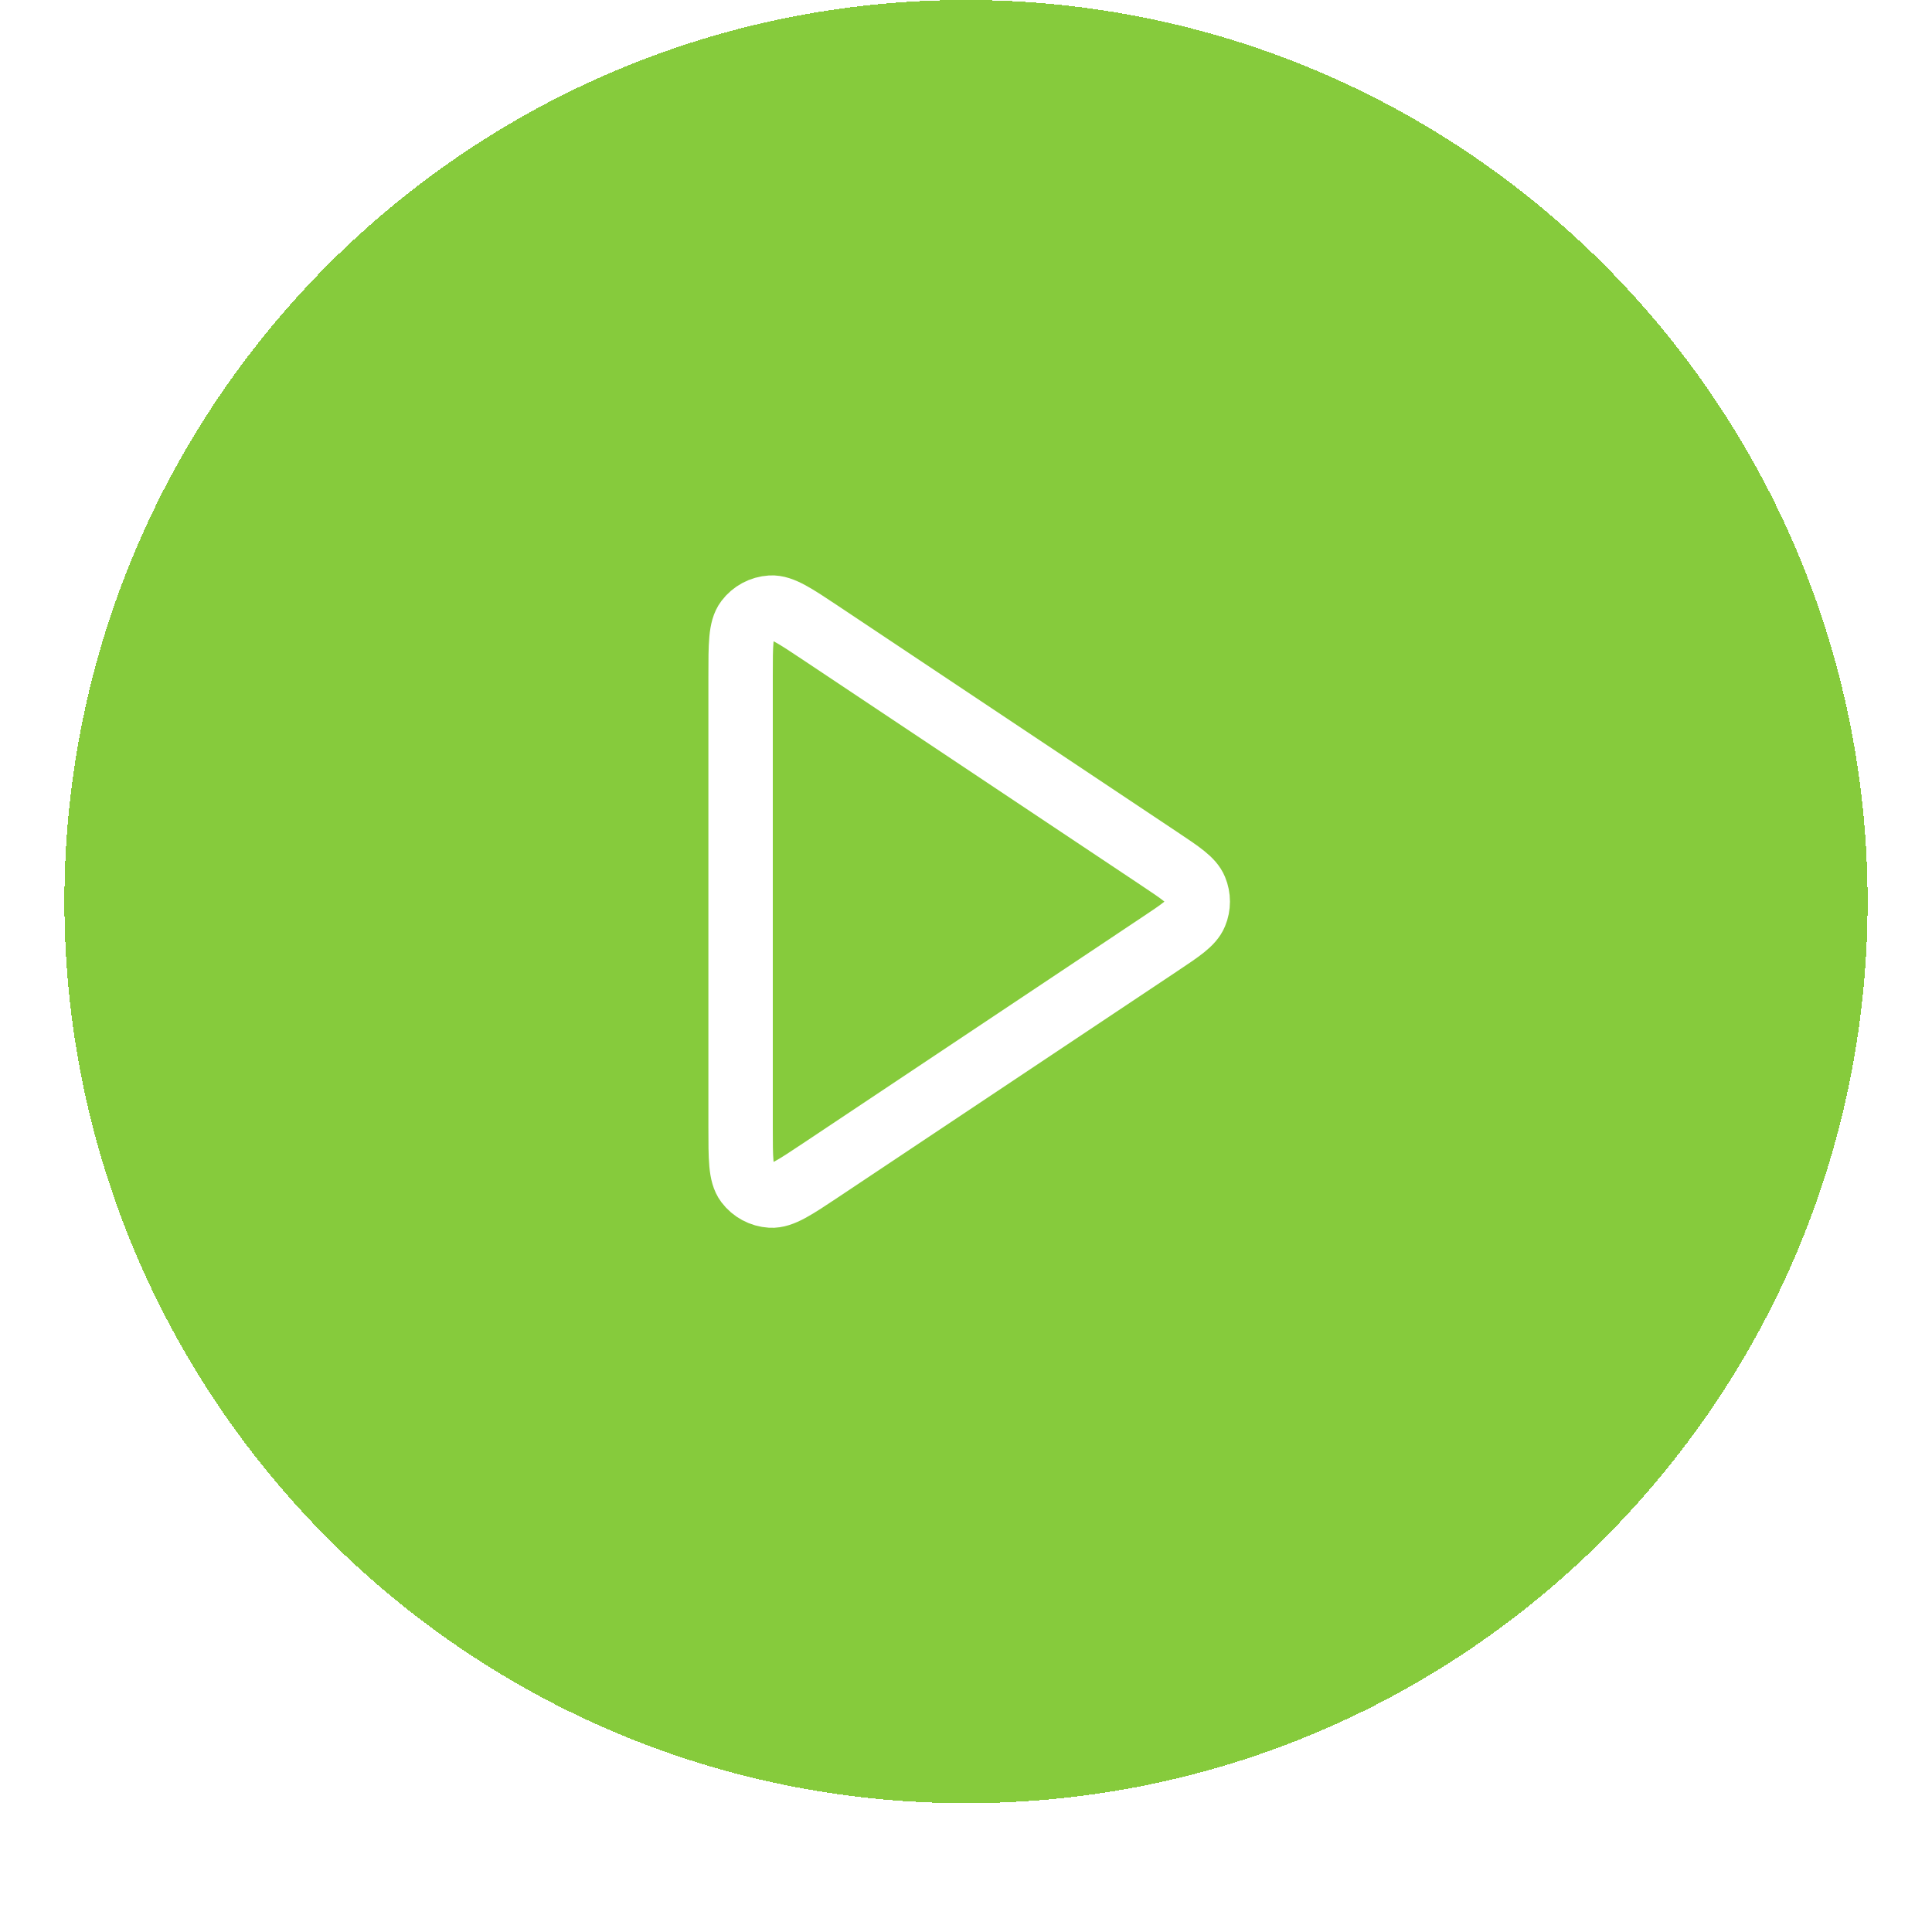
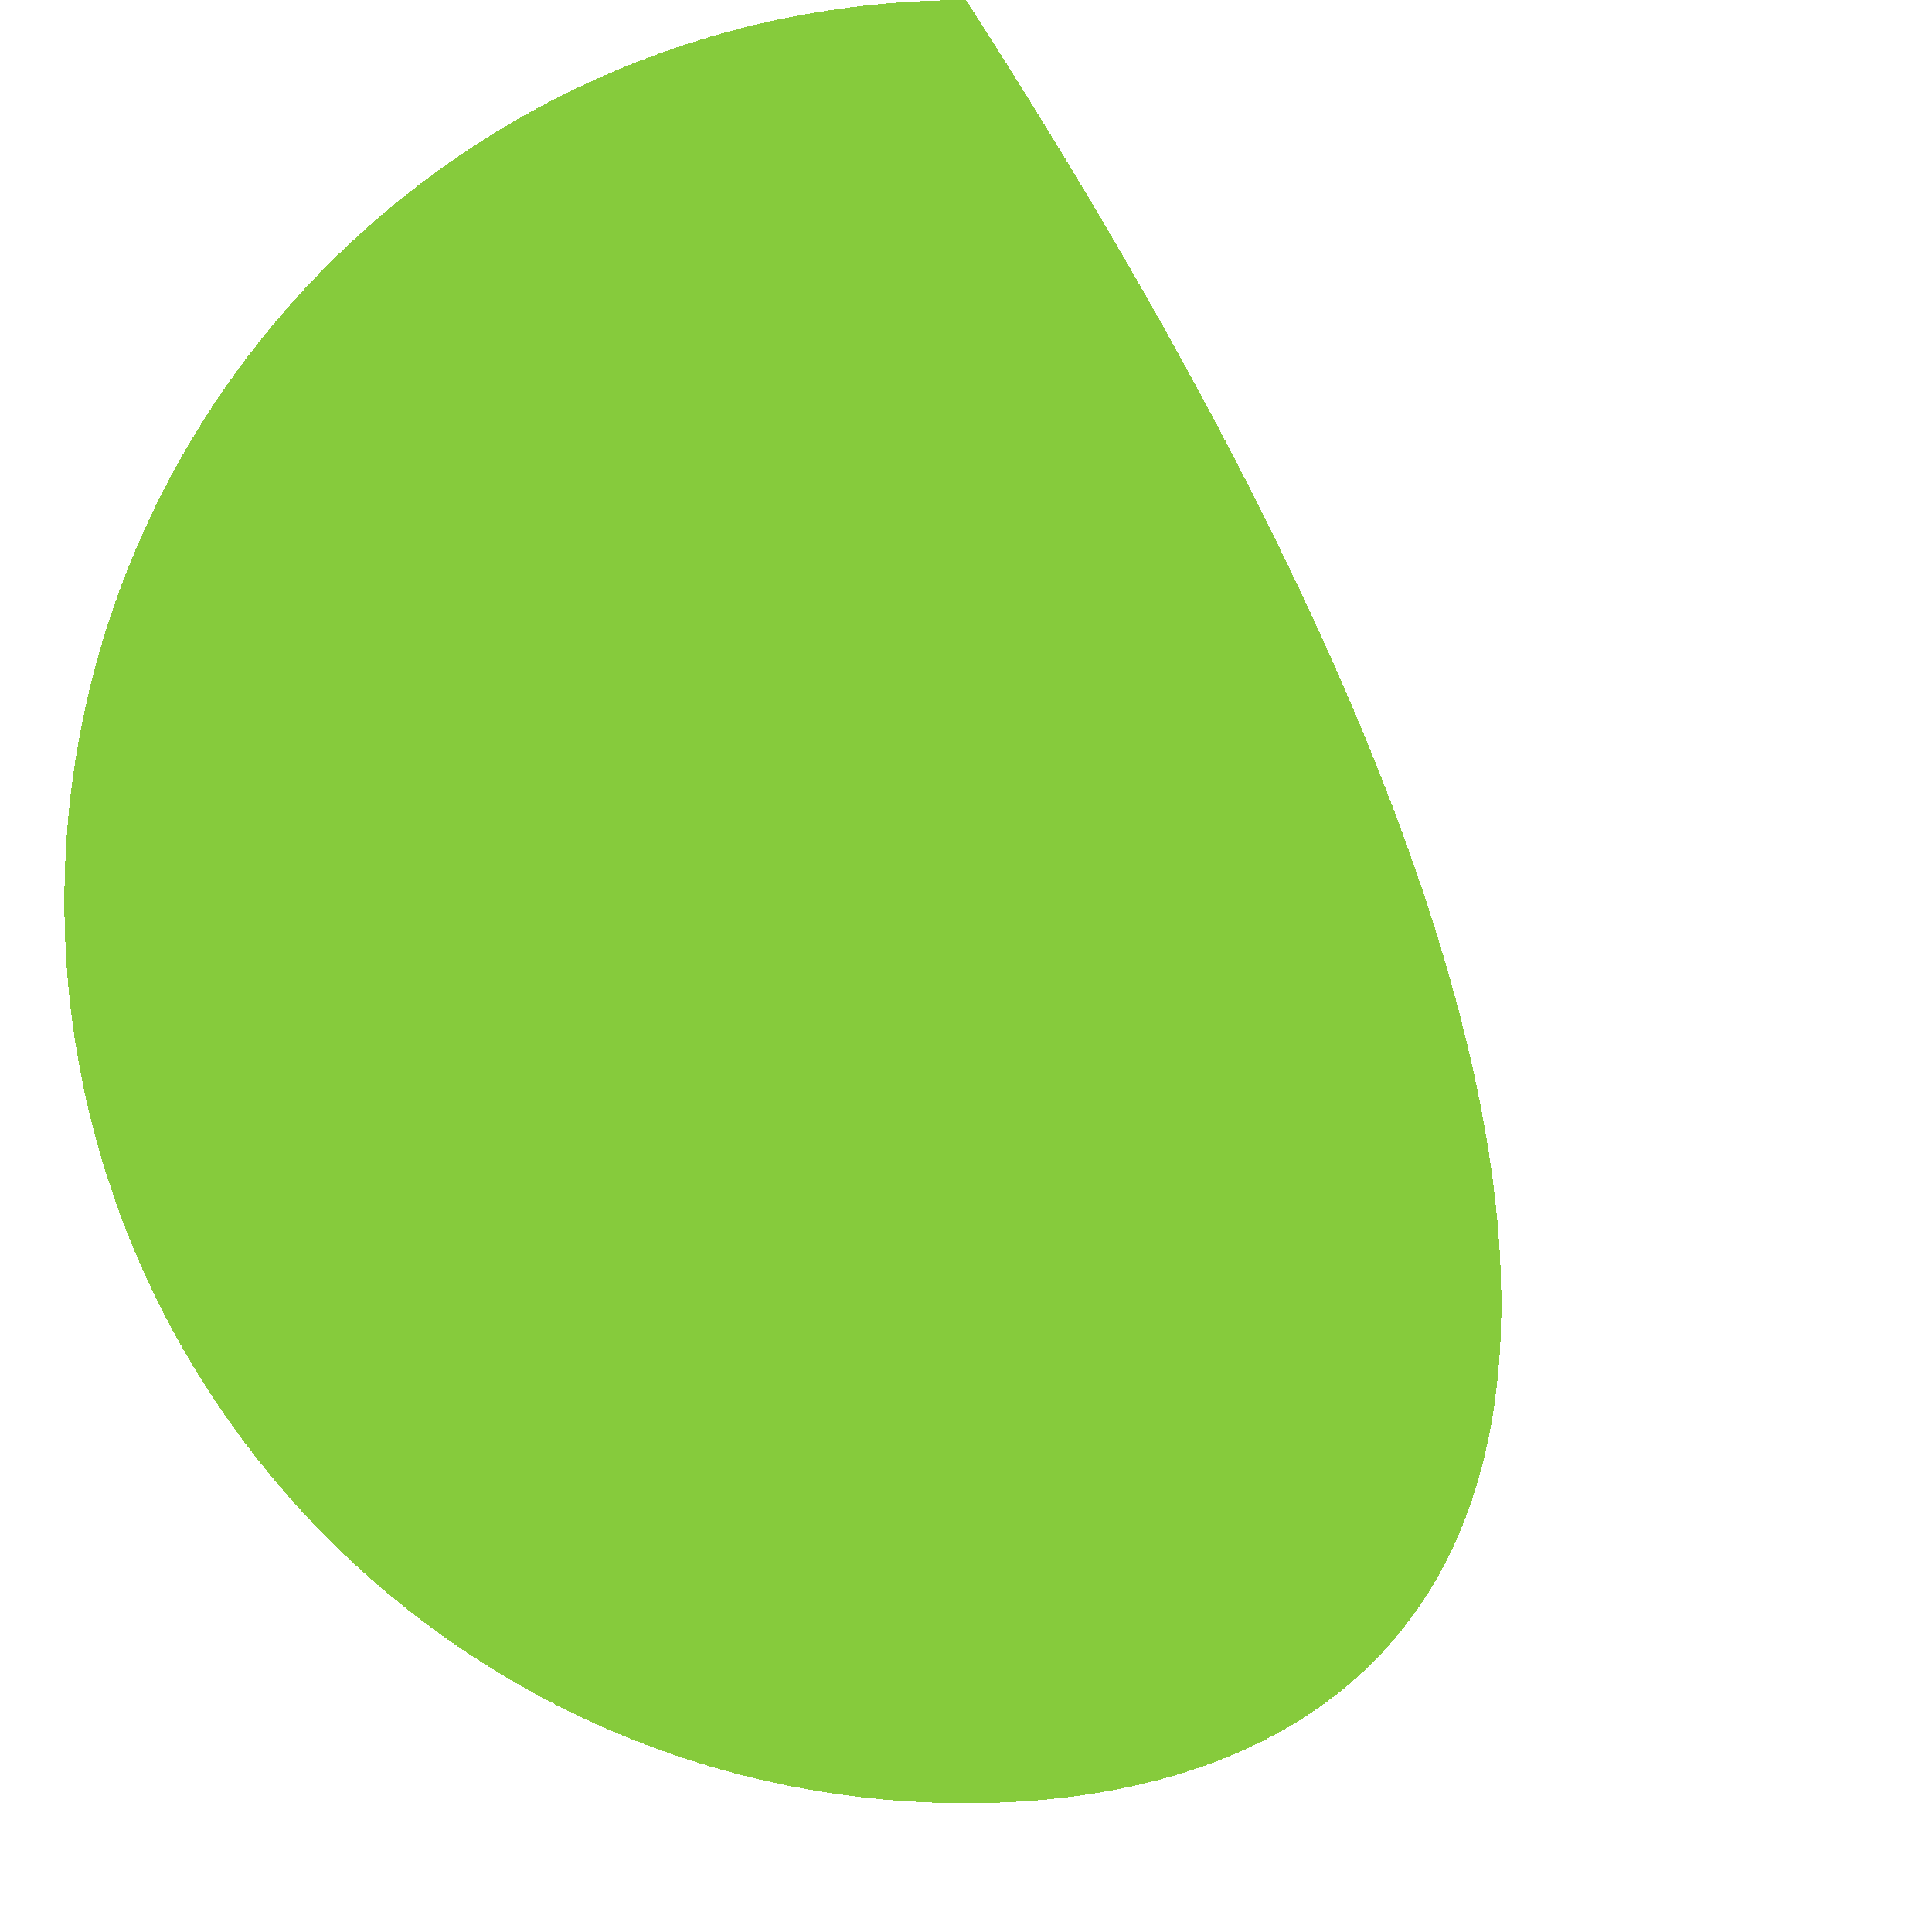
<svg xmlns="http://www.w3.org/2000/svg" width="60" height="60" viewBox="0 0 60 60" fill="none">
  <g filter="url(#filter0_dii_170_5541)">
-     <path d="M2 29C2 13.536 14.536 1 30 1C45.464 1 58 13.536 58 29C58 44.464 45.464 57 30 57C14.536 57 2 44.464 2 29Z" fill="#86CB3C" shape-rendering="crispEdges" />
-     <path d="M23 21.99C23 21.018 23 20.533 23.203 20.265C23.379 20.032 23.648 19.888 23.94 19.87C24.275 19.85 24.68 20.12 25.488 20.658L36.003 27.669C36.671 28.114 37.005 28.336 37.121 28.617C37.223 28.862 37.223 29.138 37.121 29.383C37.005 29.664 36.671 29.886 36.003 30.331L25.488 37.342C24.68 37.88 24.275 38.15 23.94 38.13C23.648 38.112 23.379 37.968 23.203 37.735C23 37.467 23 36.981 23 36.01V21.99Z" stroke="white" stroke-width="2" stroke-linecap="round" stroke-linejoin="round" />
+     <path d="M2 29C2 13.536 14.536 1 30 1C58 44.464 45.464 57 30 57C14.536 57 2 44.464 2 29Z" fill="#86CB3C" shape-rendering="crispEdges" />
  </g>
  <defs>
    <filter id="filter0_dii_170_5541" x="0" y="0" width="60" height="60" filterUnits="userSpaceOnUse" color-interpolation-filters="sRGB">
      <feFlood flood-opacity="0" result="BackgroundImageFix" />
      <feColorMatrix in="SourceAlpha" type="matrix" values="0 0 0 0 0 0 0 0 0 0 0 0 0 0 0 0 0 0 127 0" result="hardAlpha" />
      <feOffset dy="1" />
      <feGaussianBlur stdDeviation="1" />
      <feComposite in2="hardAlpha" operator="out" />
      <feColorMatrix type="matrix" values="0 0 0 0 0.039 0 0 0 0 0.05 0 0 0 0 0.071 0 0 0 0.05 0" />
      <feBlend mode="normal" in2="BackgroundImageFix" result="effect1_dropShadow_170_5541" />
      <feBlend mode="normal" in="SourceGraphic" in2="effect1_dropShadow_170_5541" result="shape" />
      <feColorMatrix in="SourceAlpha" type="matrix" values="0 0 0 0 0 0 0 0 0 0 0 0 0 0 0 0 0 0 127 0" result="hardAlpha" />
      <feOffset dy="-2" />
      <feComposite in2="hardAlpha" operator="arithmetic" k2="-1" k3="1" />
      <feColorMatrix type="matrix" values="0 0 0 0 0.039 0 0 0 0 0.05 0 0 0 0 0.071 0 0 0 0.05 0" />
      <feBlend mode="normal" in2="shape" result="effect2_innerShadow_170_5541" />
      <feColorMatrix in="SourceAlpha" type="matrix" values="0 0 0 0 0 0 0 0 0 0 0 0 0 0 0 0 0 0 127 0" result="hardAlpha" />
      <feMorphology radius="1" operator="erode" in="SourceAlpha" result="effect3_innerShadow_170_5541" />
      <feOffset />
      <feComposite in2="hardAlpha" operator="arithmetic" k2="-1" k3="1" />
      <feColorMatrix type="matrix" values="0 0 0 0 0.039 0 0 0 0 0.05 0 0 0 0 0.071 0 0 0 0.18 0" />
      <feBlend mode="normal" in2="effect2_innerShadow_170_5541" result="effect3_innerShadow_170_5541" />
    </filter>
  </defs>
</svg>